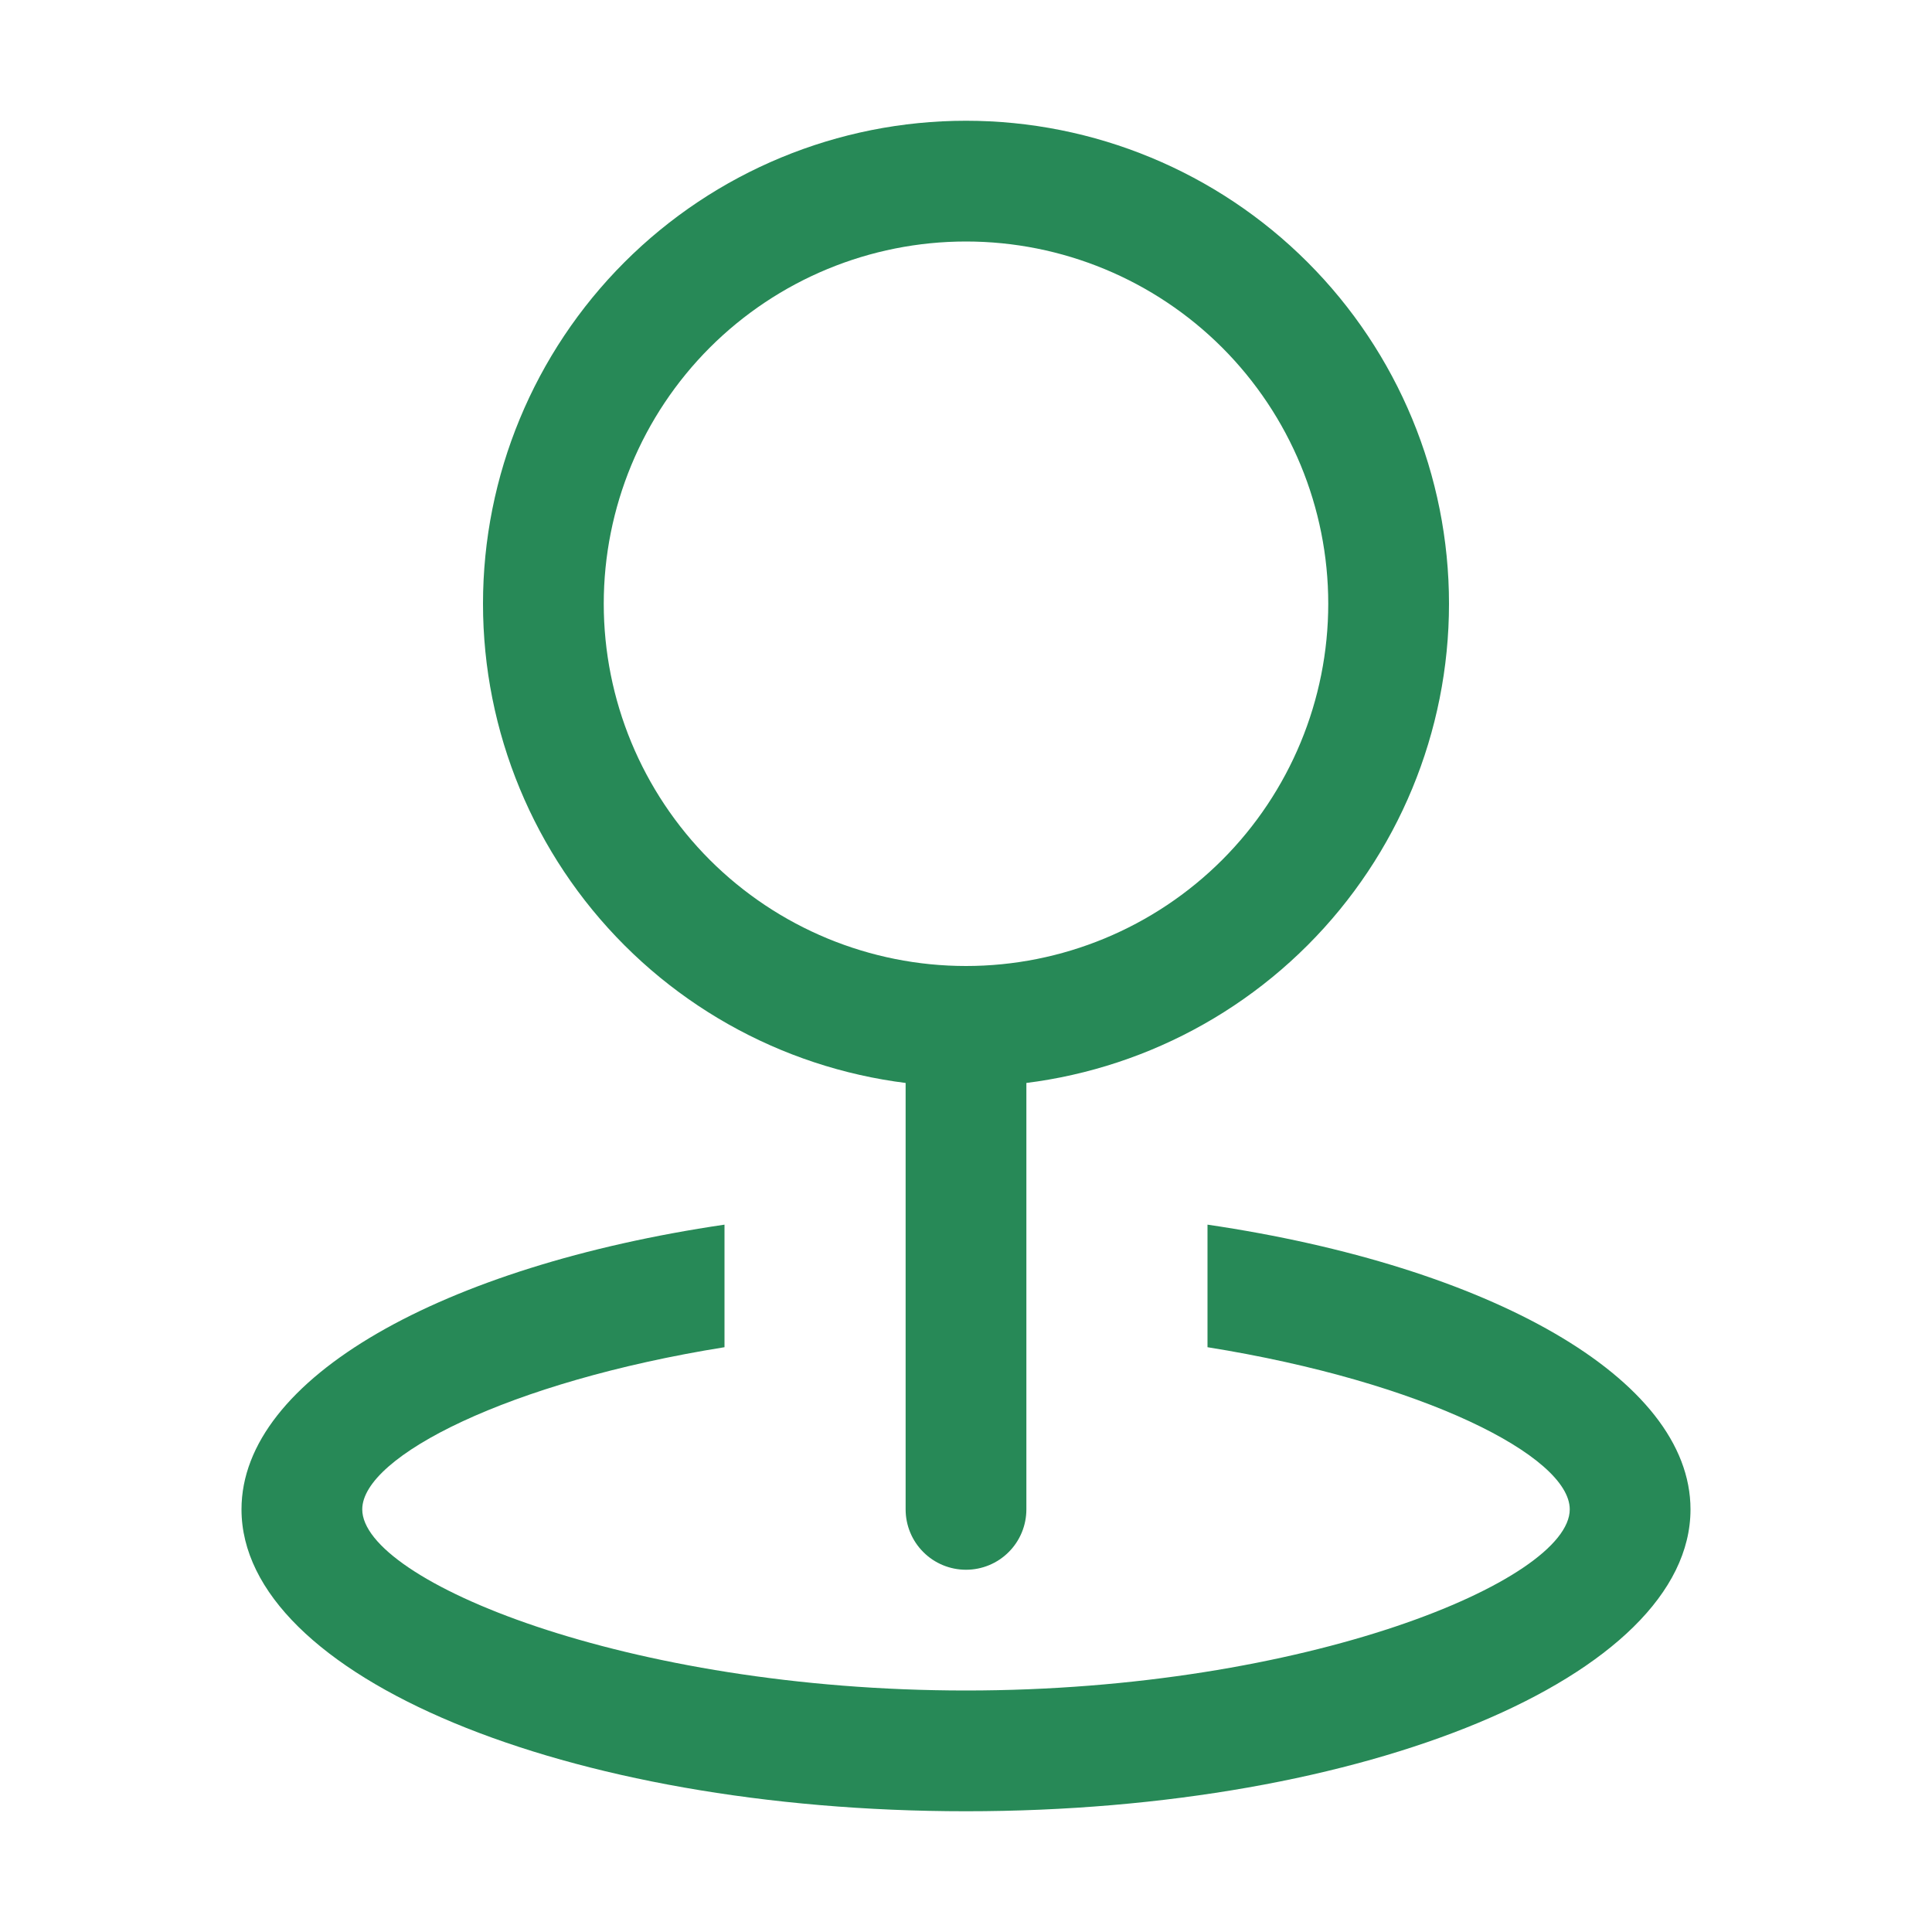
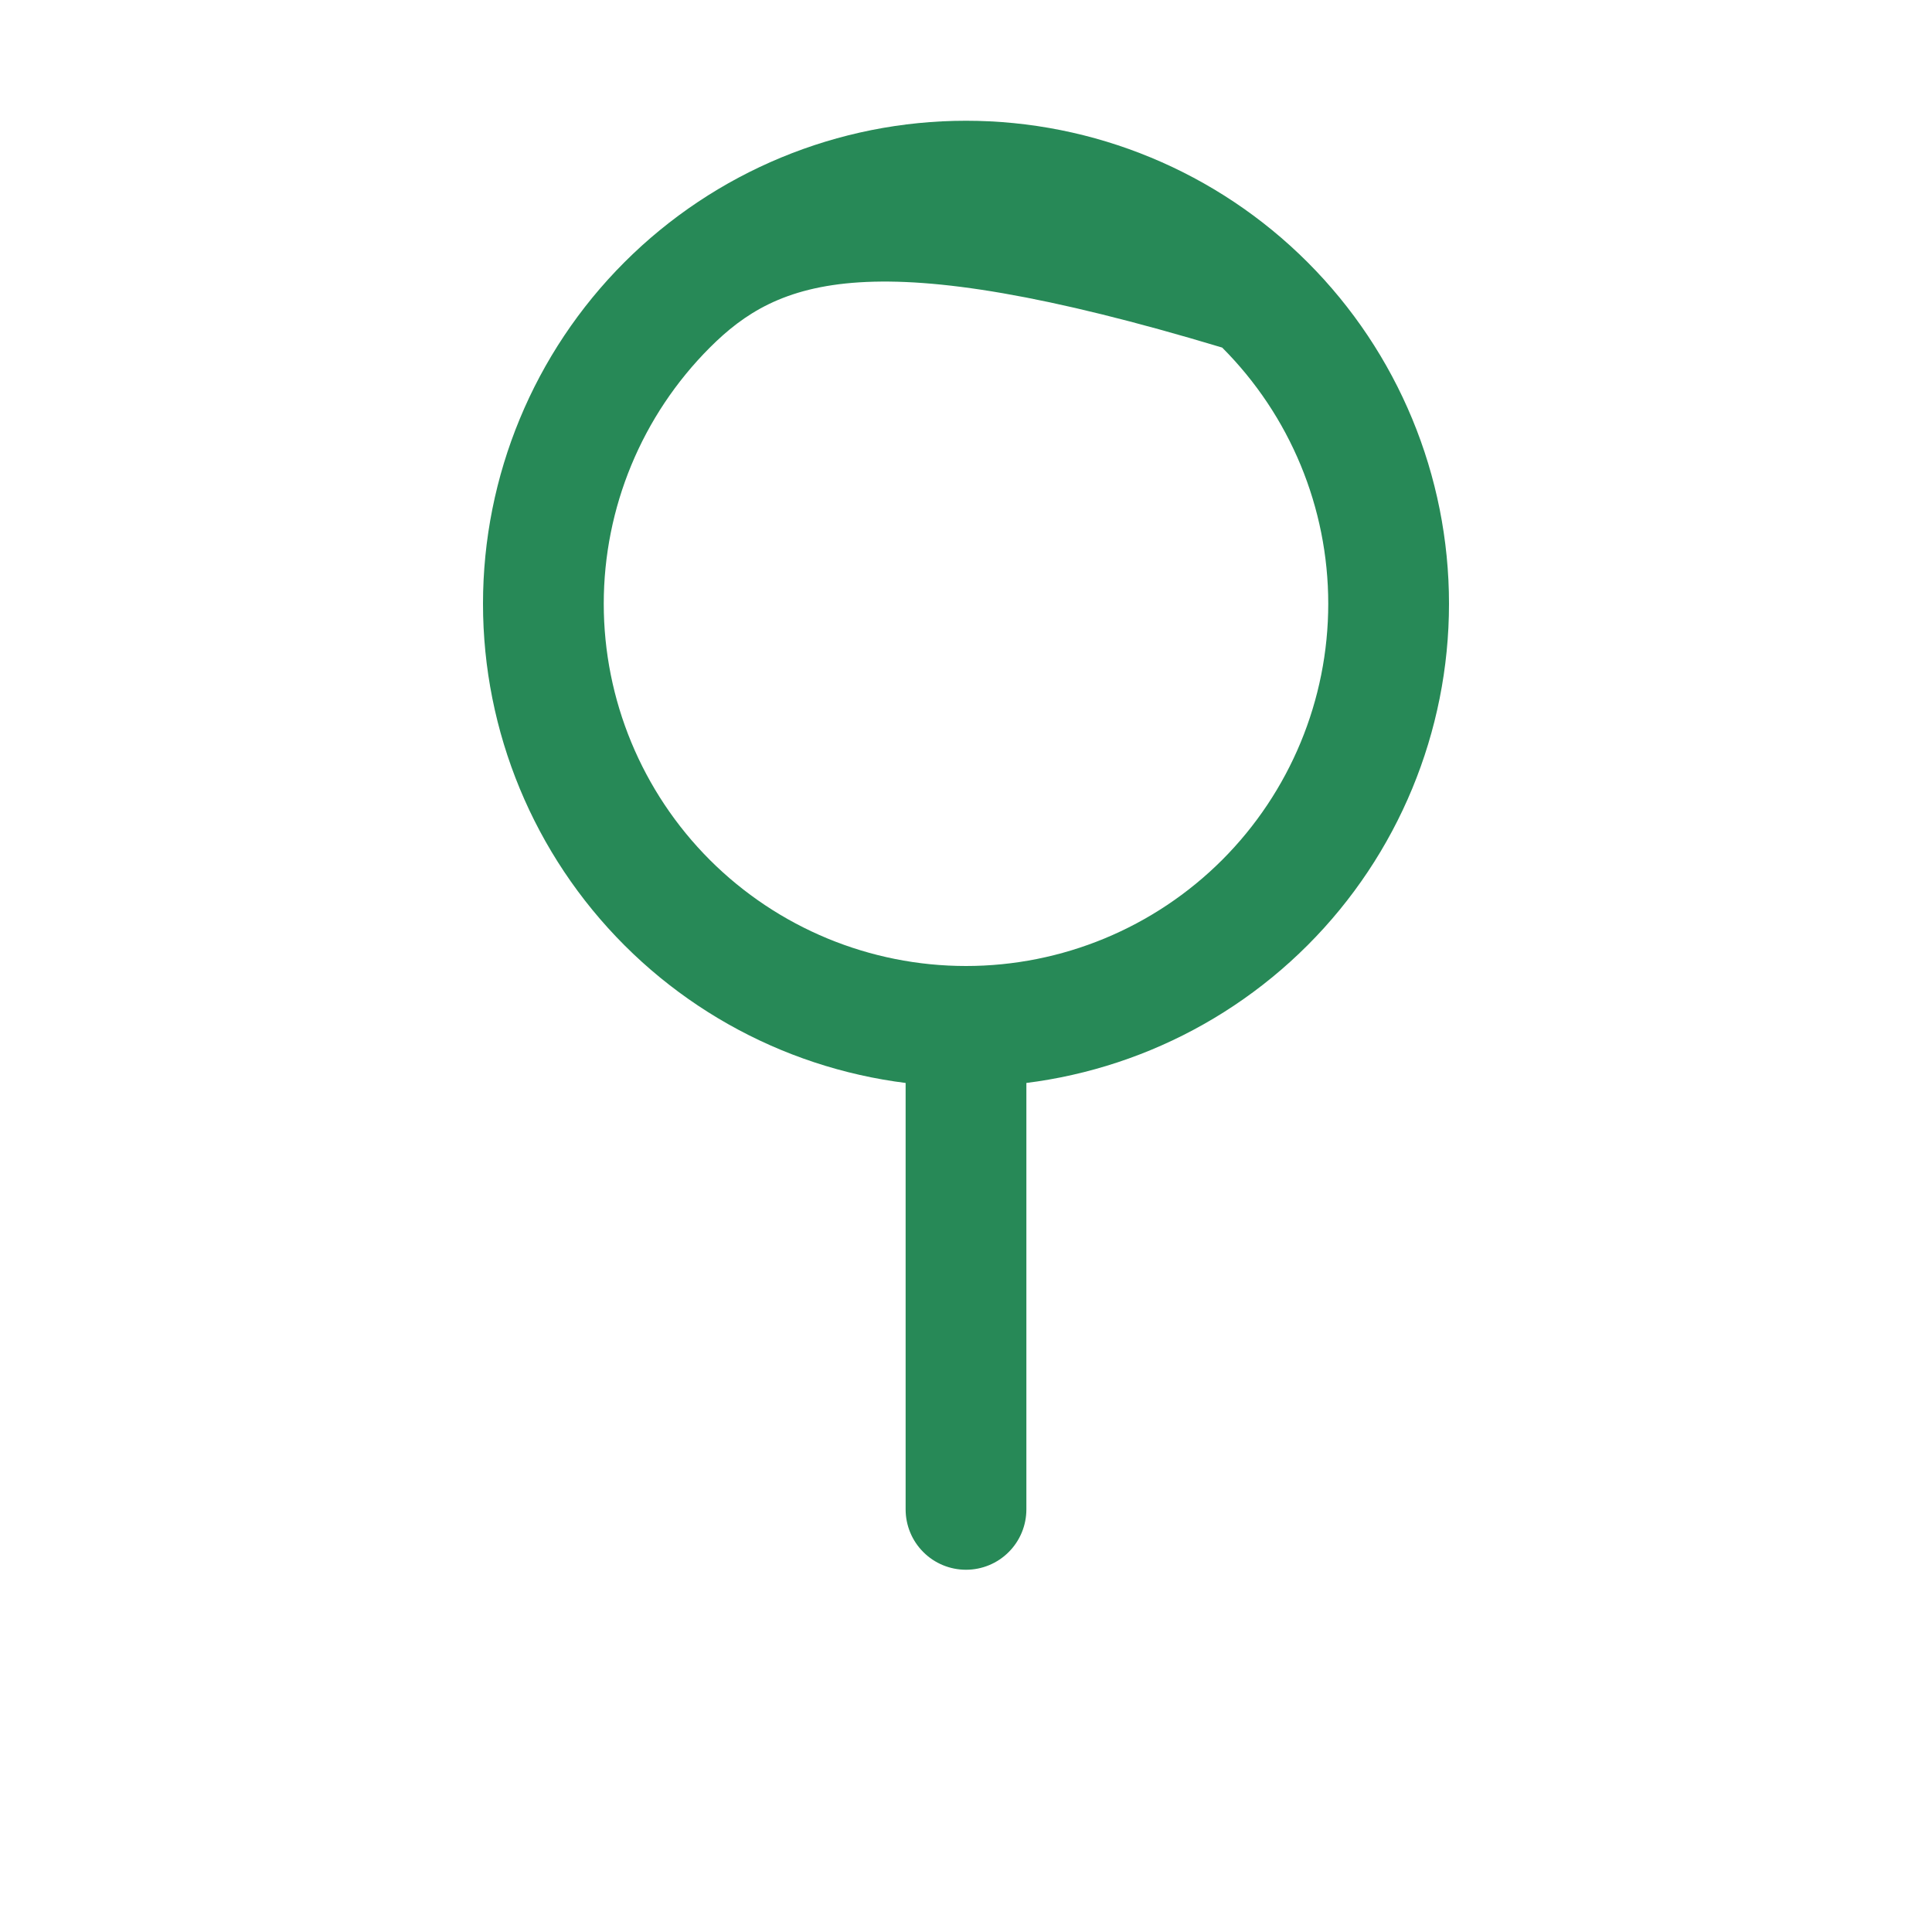
<svg xmlns="http://www.w3.org/2000/svg" width="32" height="32" viewBox="0 0 32 32" fill="none">
-   <path d="M16 16C17.591 16 19.117 15.368 20.243 14.243C21.368 13.117 22 11.591 22 10C22 8.409 21.368 6.883 20.243 5.757C19.117 4.632 17.591 4 16 4C14.409 4 12.883 4.632 11.757 5.757C10.632 6.883 10 8.409 10 10C10 11.591 10.632 13.117 11.757 14.243C12.883 15.368 14.409 16 16 16ZM16 18C13.878 18 11.843 17.157 10.343 15.657C8.843 14.157 8 12.122 8 10C8 7.878 8.843 5.843 10.343 4.343C11.843 2.843 13.878 2 16 2C18.122 2 20.157 2.843 21.657 4.343C23.157 5.843 24 7.878 24 10C24 12.122 23.157 14.157 21.657 15.657C20.157 17.157 18.122 18 16 18Z" fill="#278957" />
+   <path d="M16 16C17.591 16 19.117 15.368 20.243 14.243C21.368 13.117 22 11.591 22 10C22 8.409 21.368 6.883 20.243 5.757C14.409 4 12.883 4.632 11.757 5.757C10.632 6.883 10 8.409 10 10C10 11.591 10.632 13.117 11.757 14.243C12.883 15.368 14.409 16 16 16ZM16 18C13.878 18 11.843 17.157 10.343 15.657C8.843 14.157 8 12.122 8 10C8 7.878 8.843 5.843 10.343 4.343C11.843 2.843 13.878 2 16 2C18.122 2 20.157 2.843 21.657 4.343C23.157 5.843 24 7.878 24 10C24 12.122 23.157 14.157 21.657 15.657C20.157 17.157 18.122 18 16 18Z" fill="#278957" />
  <path d="M16 16C16.265 16 16.52 16.105 16.707 16.293C16.895 16.48 17 16.735 17 17V25C17 25.265 16.895 25.52 16.707 25.707C16.52 25.895 16.265 26 16 26C15.735 26 15.48 25.895 15.293 25.707C15.105 25.52 15 25.265 15 25V17C15 16.735 15.105 16.48 15.293 16.293C15.48 16.105 15.735 16 16 16Z" fill="#278957" />
-   <path d="M12 20.284V22.314C8.43 22.886 6 24.122 6 25C6 26.178 10.372 28 16 28C21.628 28 26 26.178 26 25C26 24.12 23.57 22.886 20 22.314V20.284C24.66 20.97 28 22.824 28 25C28 27.76 22.628 30 16 30C9.372 30 4 27.76 4 25C4 22.822 7.34 20.97 12 20.284Z" fill="#278957" />
</svg>